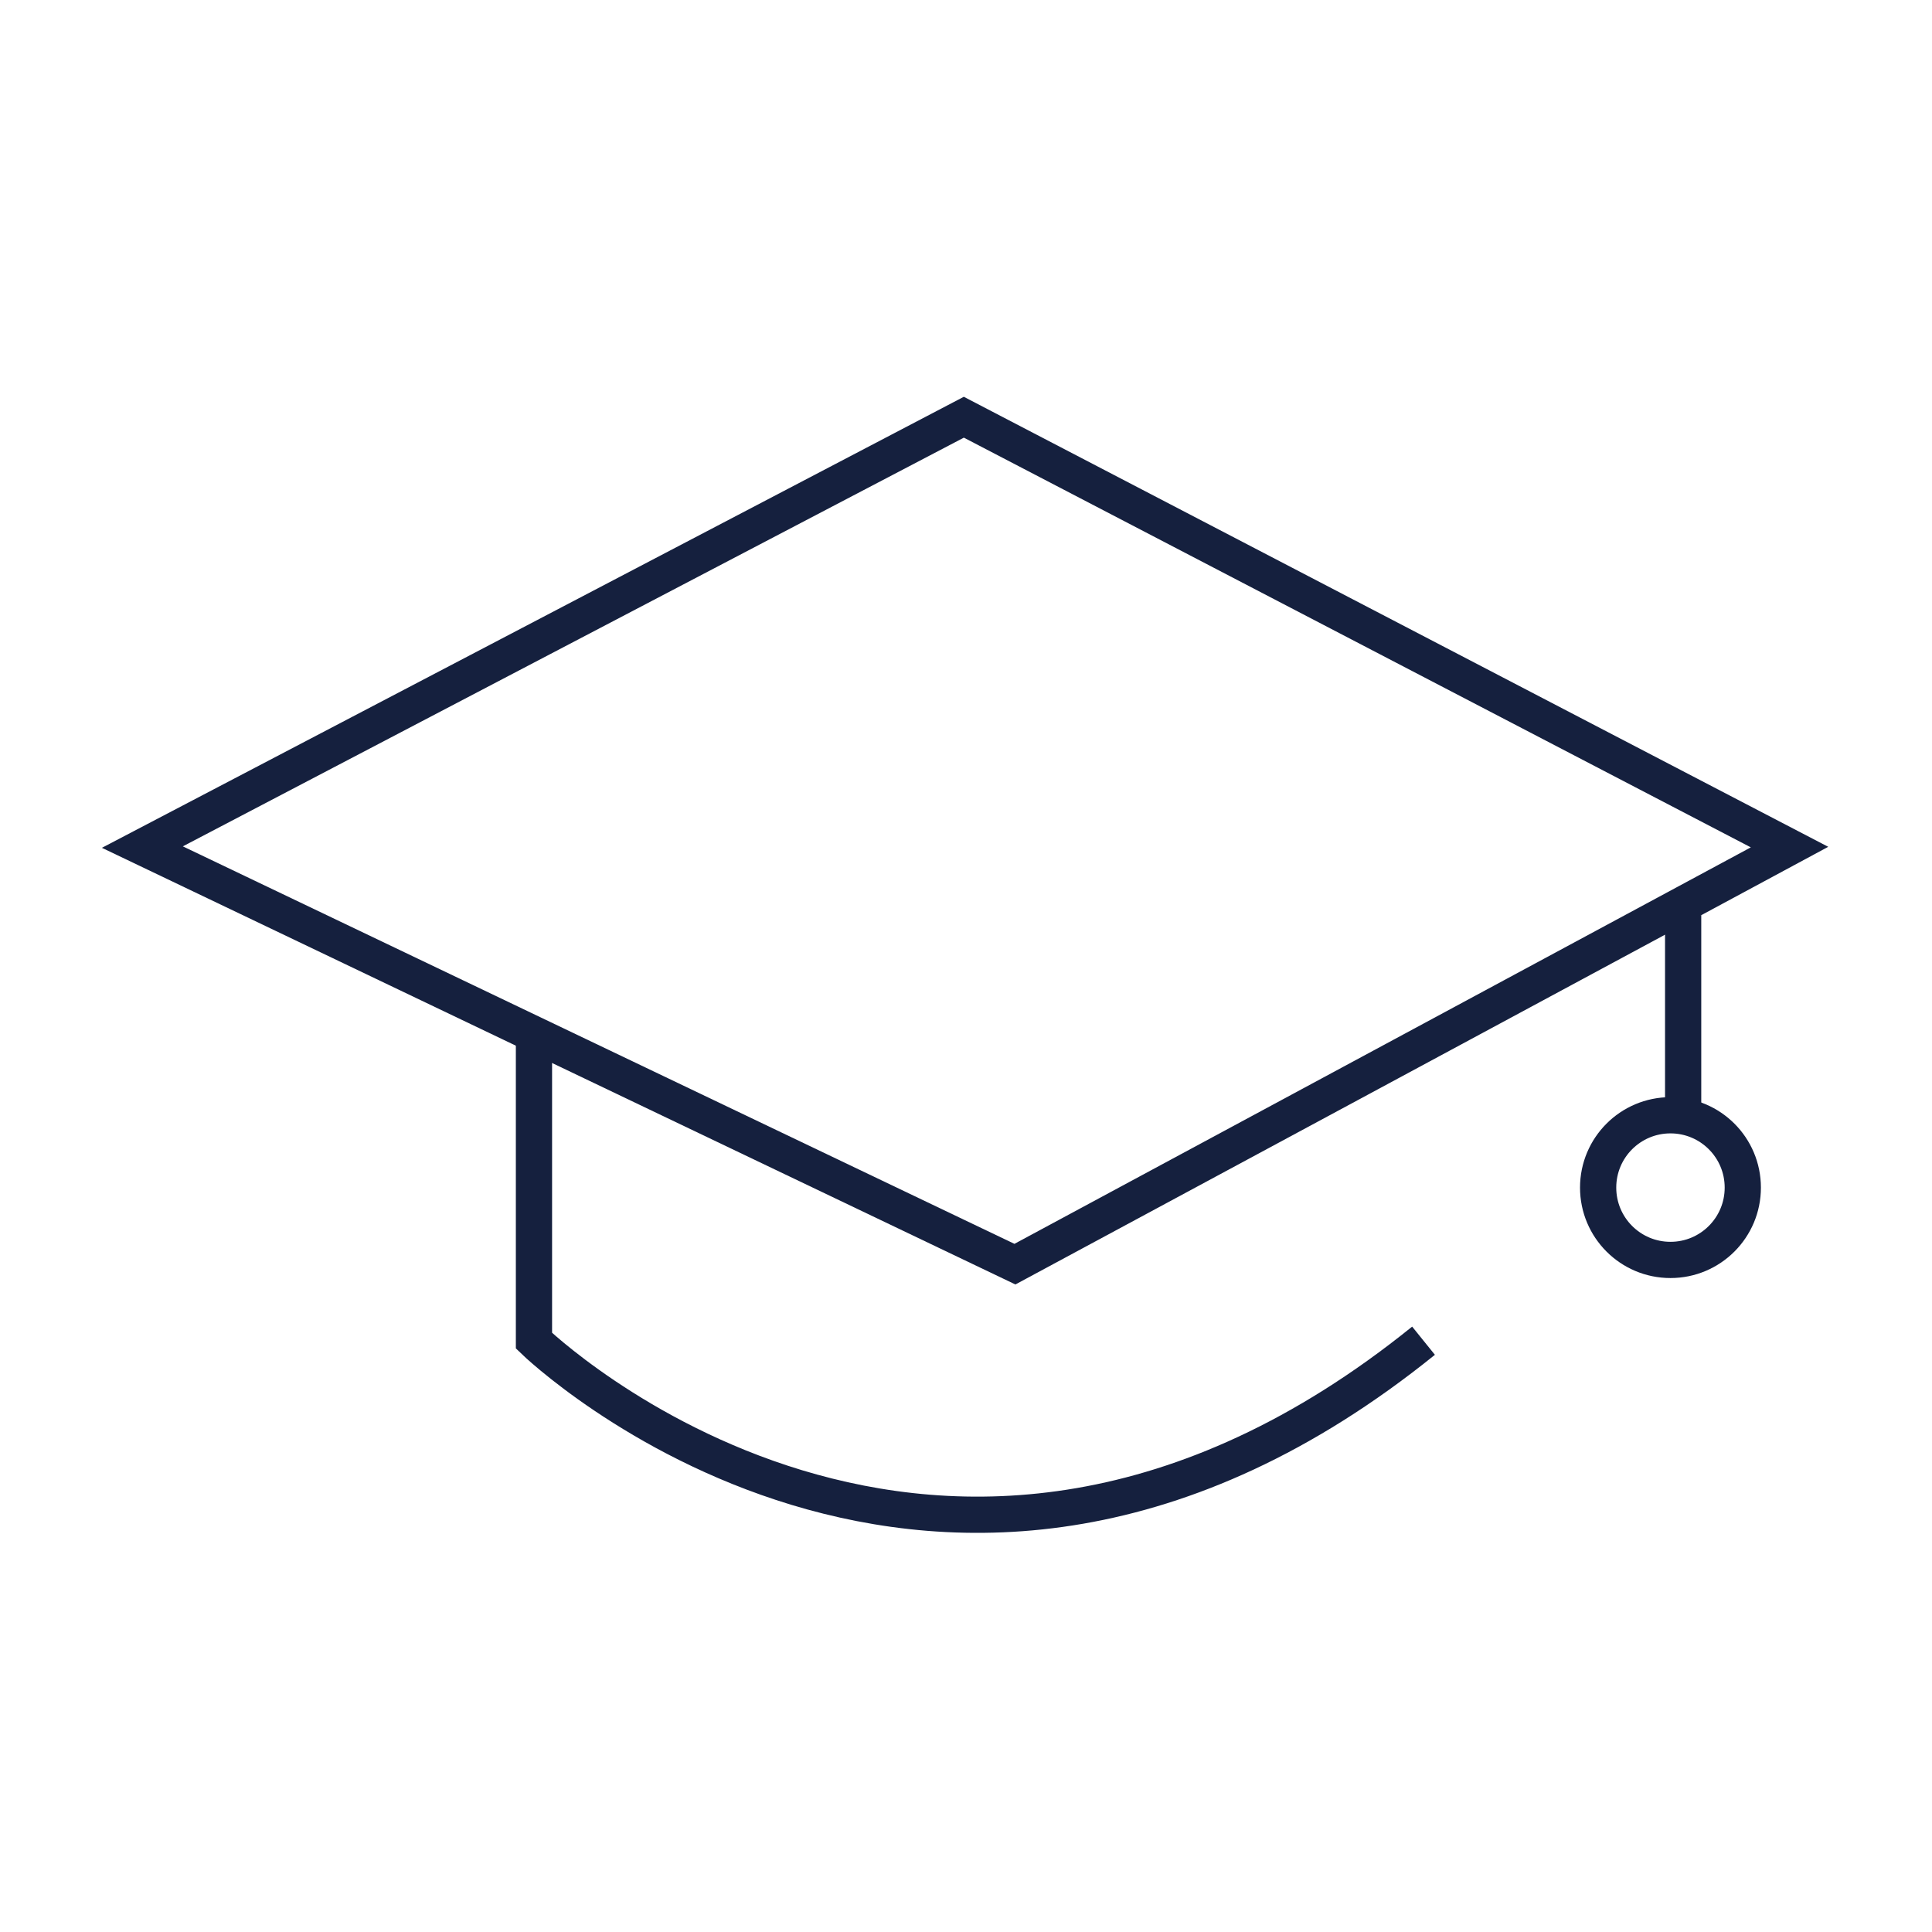
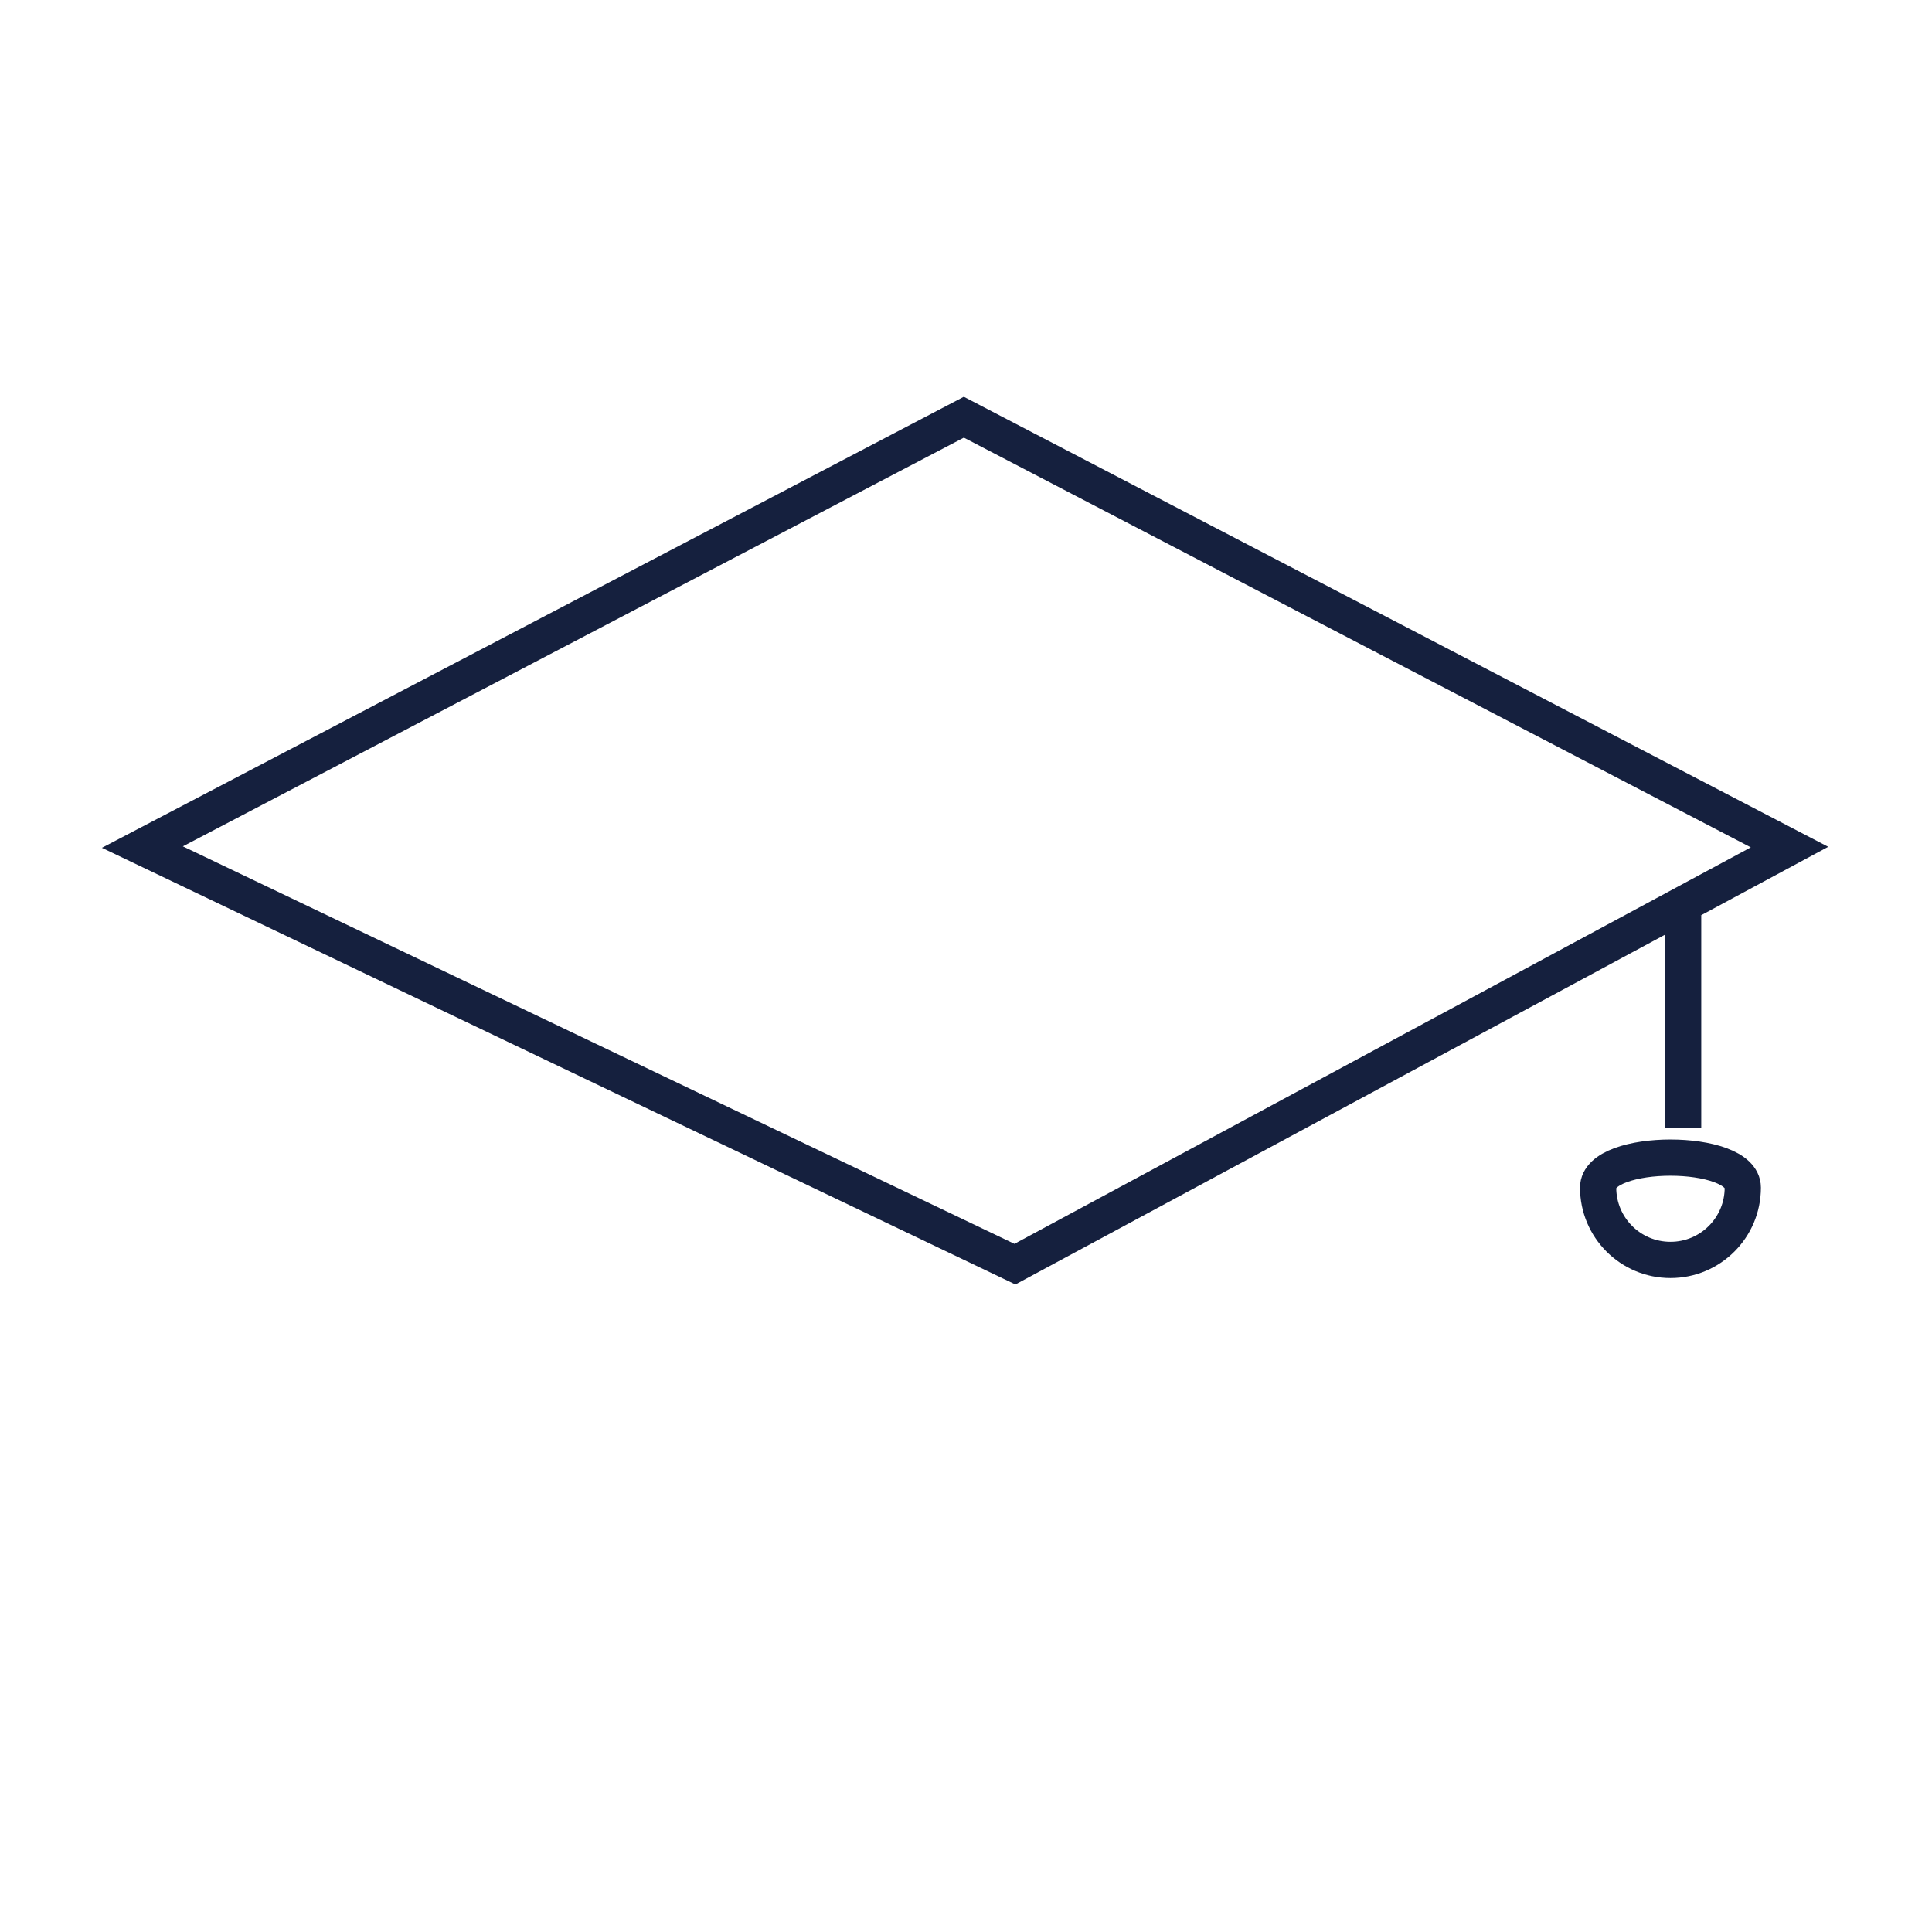
<svg xmlns="http://www.w3.org/2000/svg" version="1.1" id="Layer_1" x="0px" y="0px" viewBox="0 0 160 160" xml:space="preserve">
  <g id="noun-education-200766" transform="translate(-123.849 -293.508)">
    <path id="Path_42" fill="none" stroke="#15203E" stroke-width="3" stroke-miterlimit="10" d="M135.64,363.66l72.26,34.54   l64.15-34.54l-68.38-35.6L135.64,363.66z" />
-     <path id="Path_43" fill="none" stroke="#15203E" stroke-width="3" stroke-miterlimit="10" d="M168.07,379.87v24.67   c0,0,33.49,32.43,73.67,0" />
    <path id="Path_44" fill="none" stroke="#15203E" stroke-width="3" stroke-miterlimit="10" d="M263.24,369.3v17.62" />
-     <path id="Path_45" fill="none" stroke="#15203E" stroke-width="3" stroke-miterlimit="10" d="M268.18,391.86   c0,3.31-2.68,5.99-5.99,5.99s-5.99-2.68-5.99-5.99s2.68-5.99,5.99-5.99S268.18,388.55,268.18,391.86L268.18,391.86" />
+     <path id="Path_45" fill="none" stroke="#15203E" stroke-width="3" stroke-miterlimit="10" d="M268.18,391.86   c0,3.31-2.68,5.99-5.99,5.99s-5.99-2.68-5.99-5.99S268.18,388.55,268.18,391.86L268.18,391.86" />
  </g>
</svg>